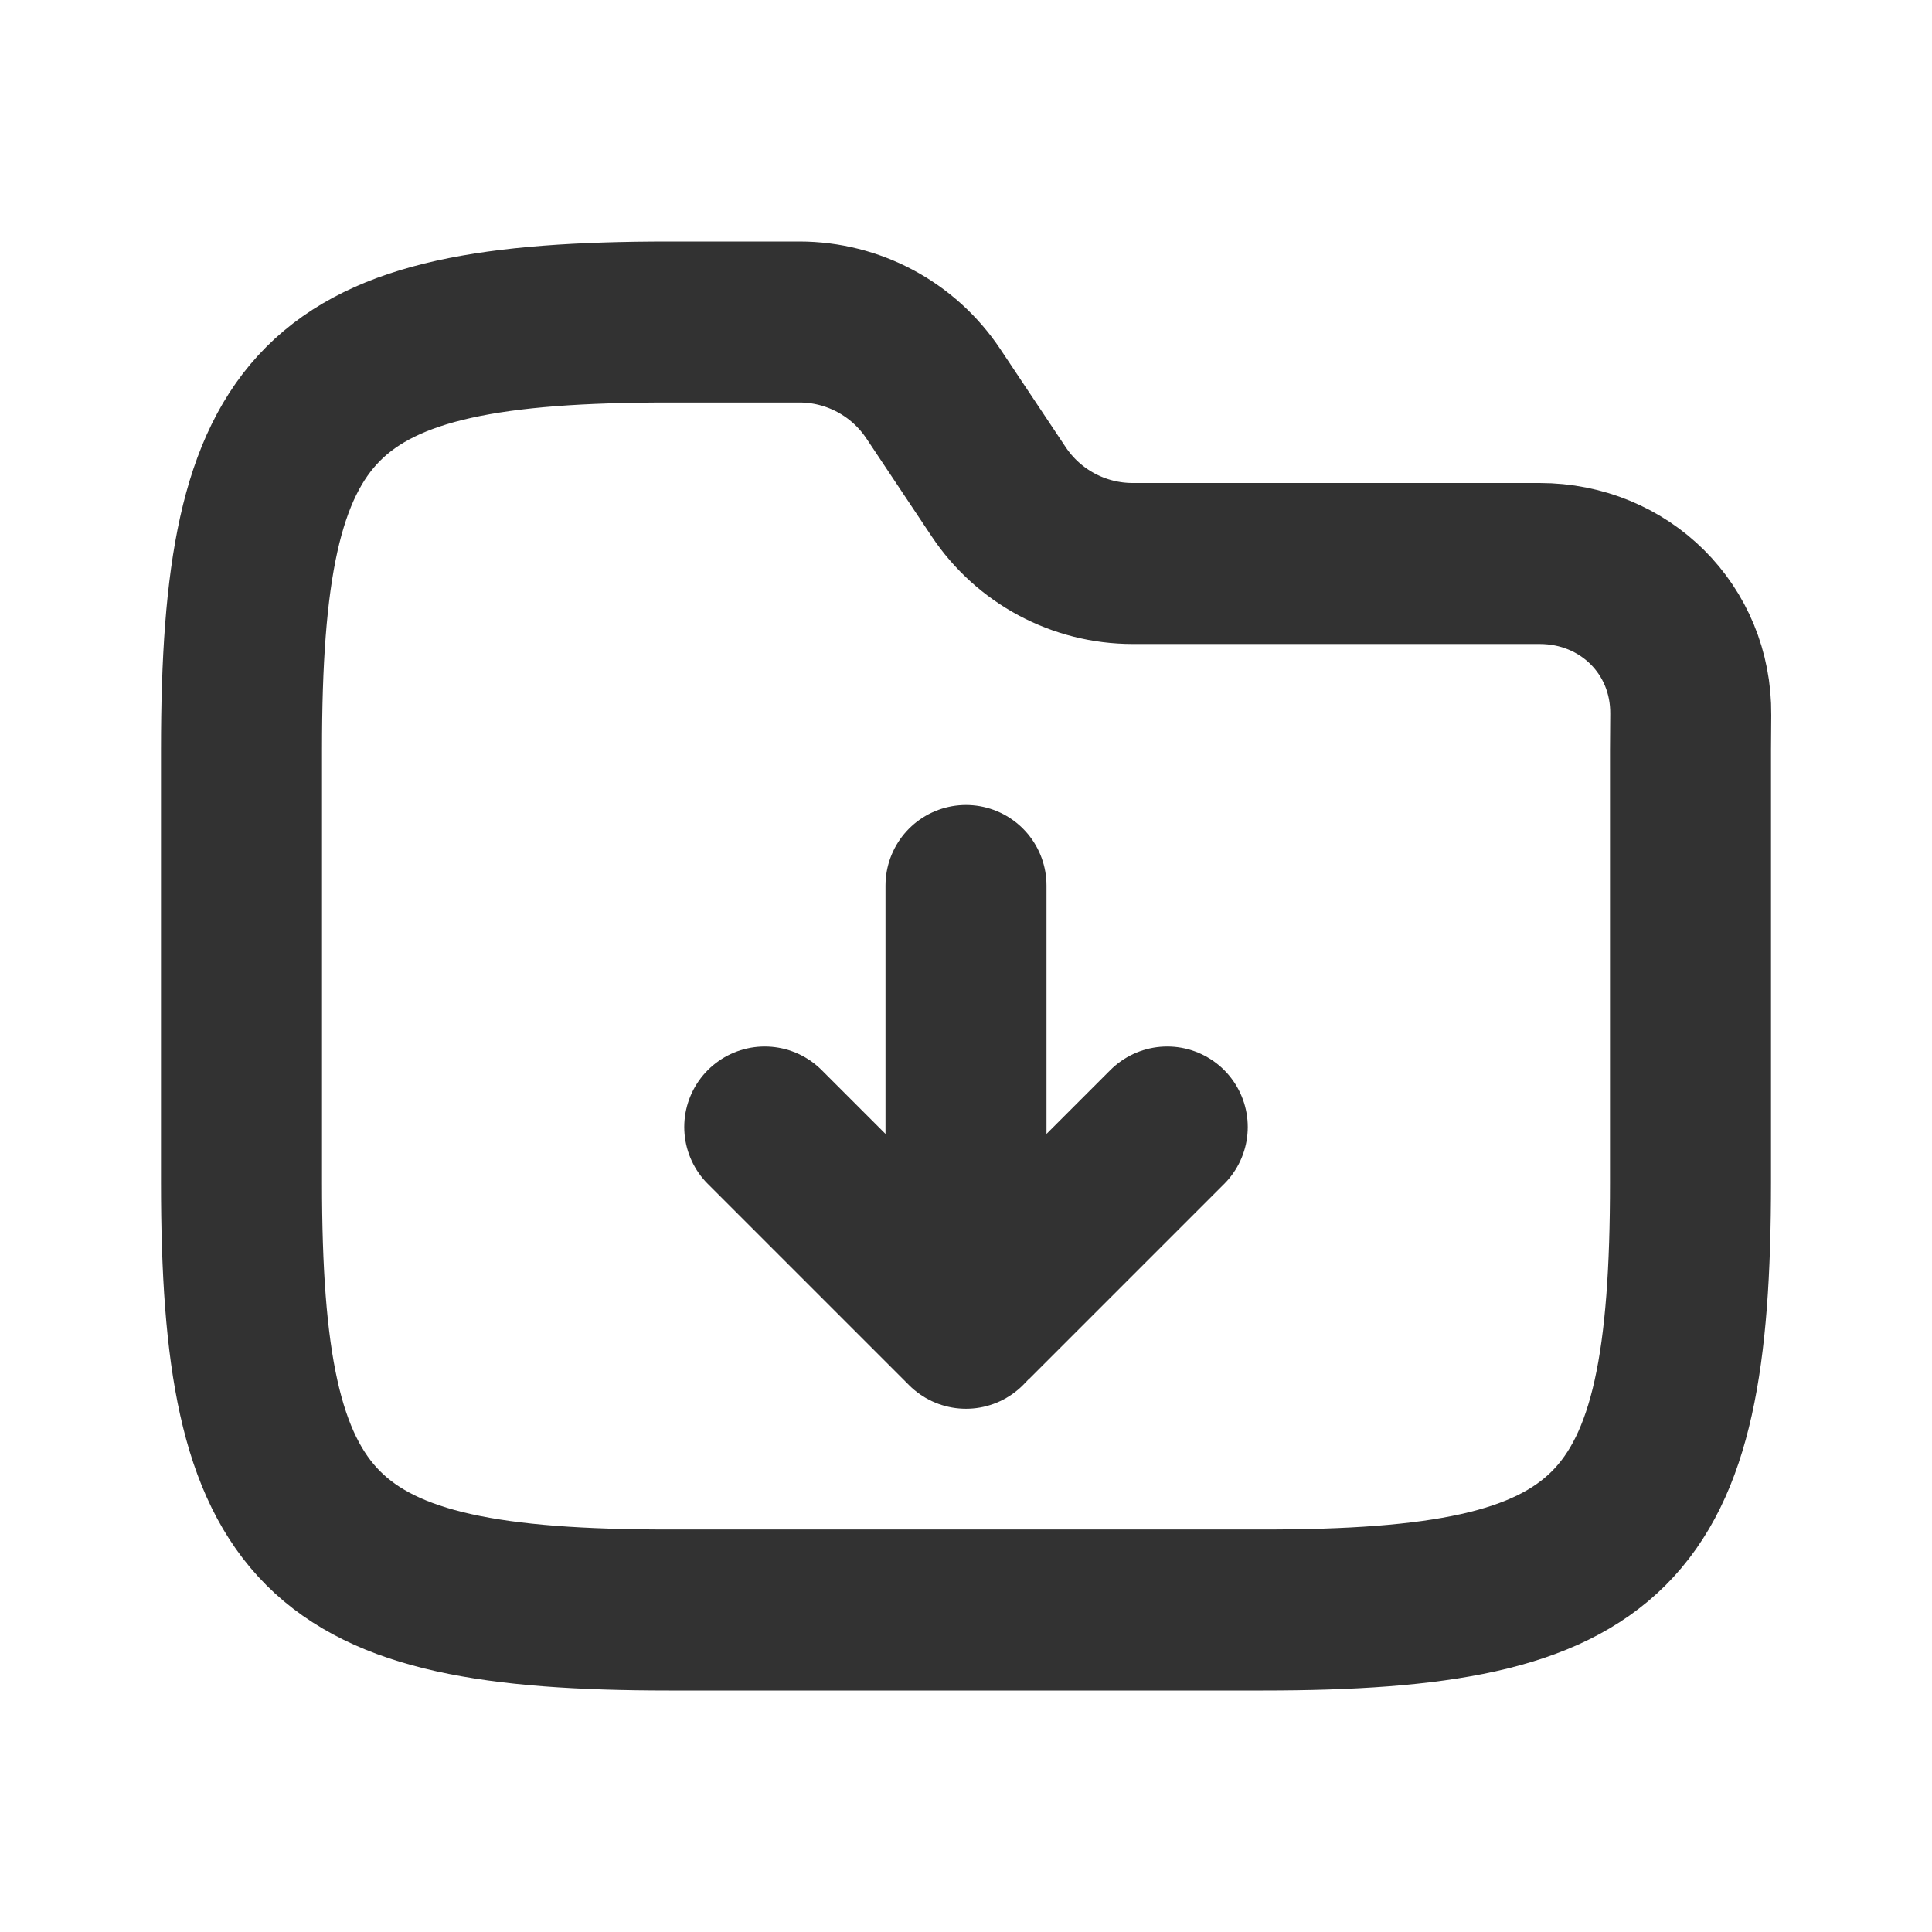
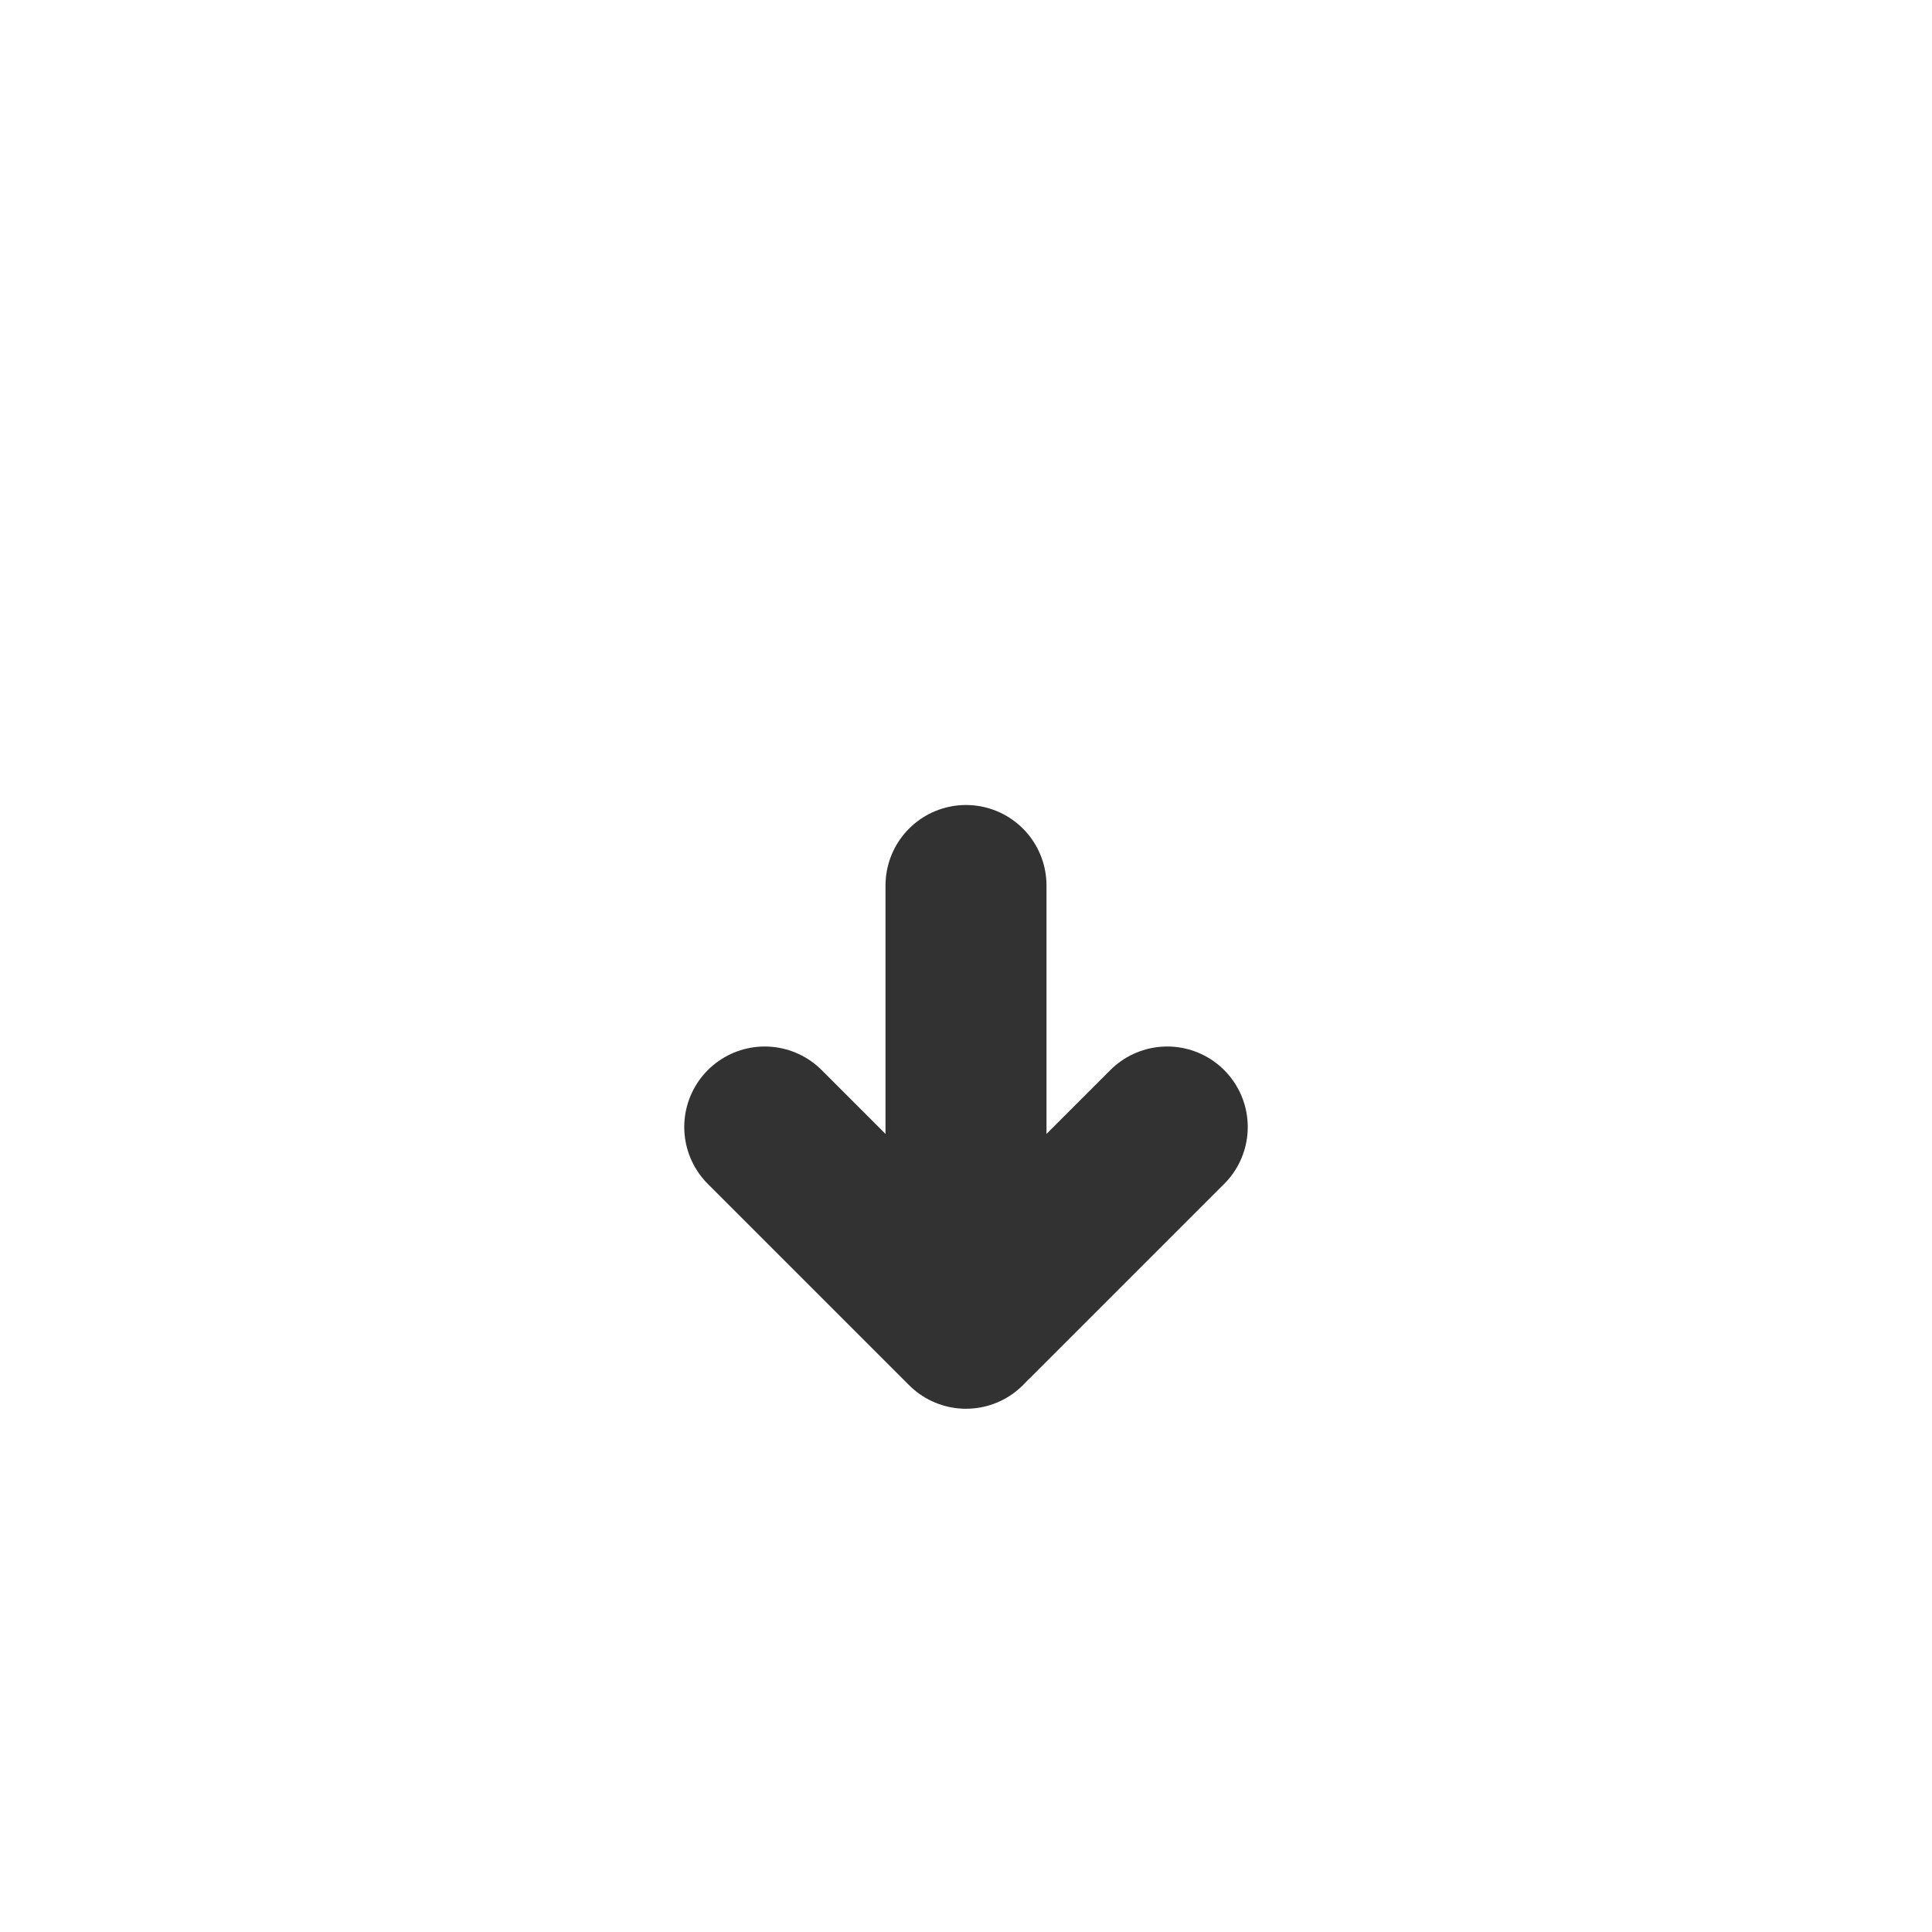
<svg xmlns="http://www.w3.org/2000/svg" width="800px" height="800px" viewBox="0 0 24 24" fill="none">
-   <path d="M3 9.312C3 4.938 3.938 4 8.312 4H9.93C10.598 4 11.223 4.334 11.594 4.891L12.406 6.109C12.777 6.666 13.402 7 14.07 7C15.965 7 17.814 7 19.126 7C20.181 7 21.013 7.821 21.003 8.876C21.001 9.054 21 9.206 21 9.312V14.688C21 19.062 20.062 20 15.688 20H8.312C3.938 20 3 19.062 3 14.688V9.312Z" stroke="#323232" stroke-width="2" />
  <path d="M12 16.5L12 11" stroke="#323232" stroke-width="2" stroke-linecap="round" stroke-linejoin="round" />
  <path d="M9.5 14L11.919 16.419V16.419C11.964 16.464 12.036 16.464 12.081 16.419V16.419L14.5 14" stroke="#323232" stroke-width="2" stroke-linecap="round" stroke-linejoin="round" />
</svg>